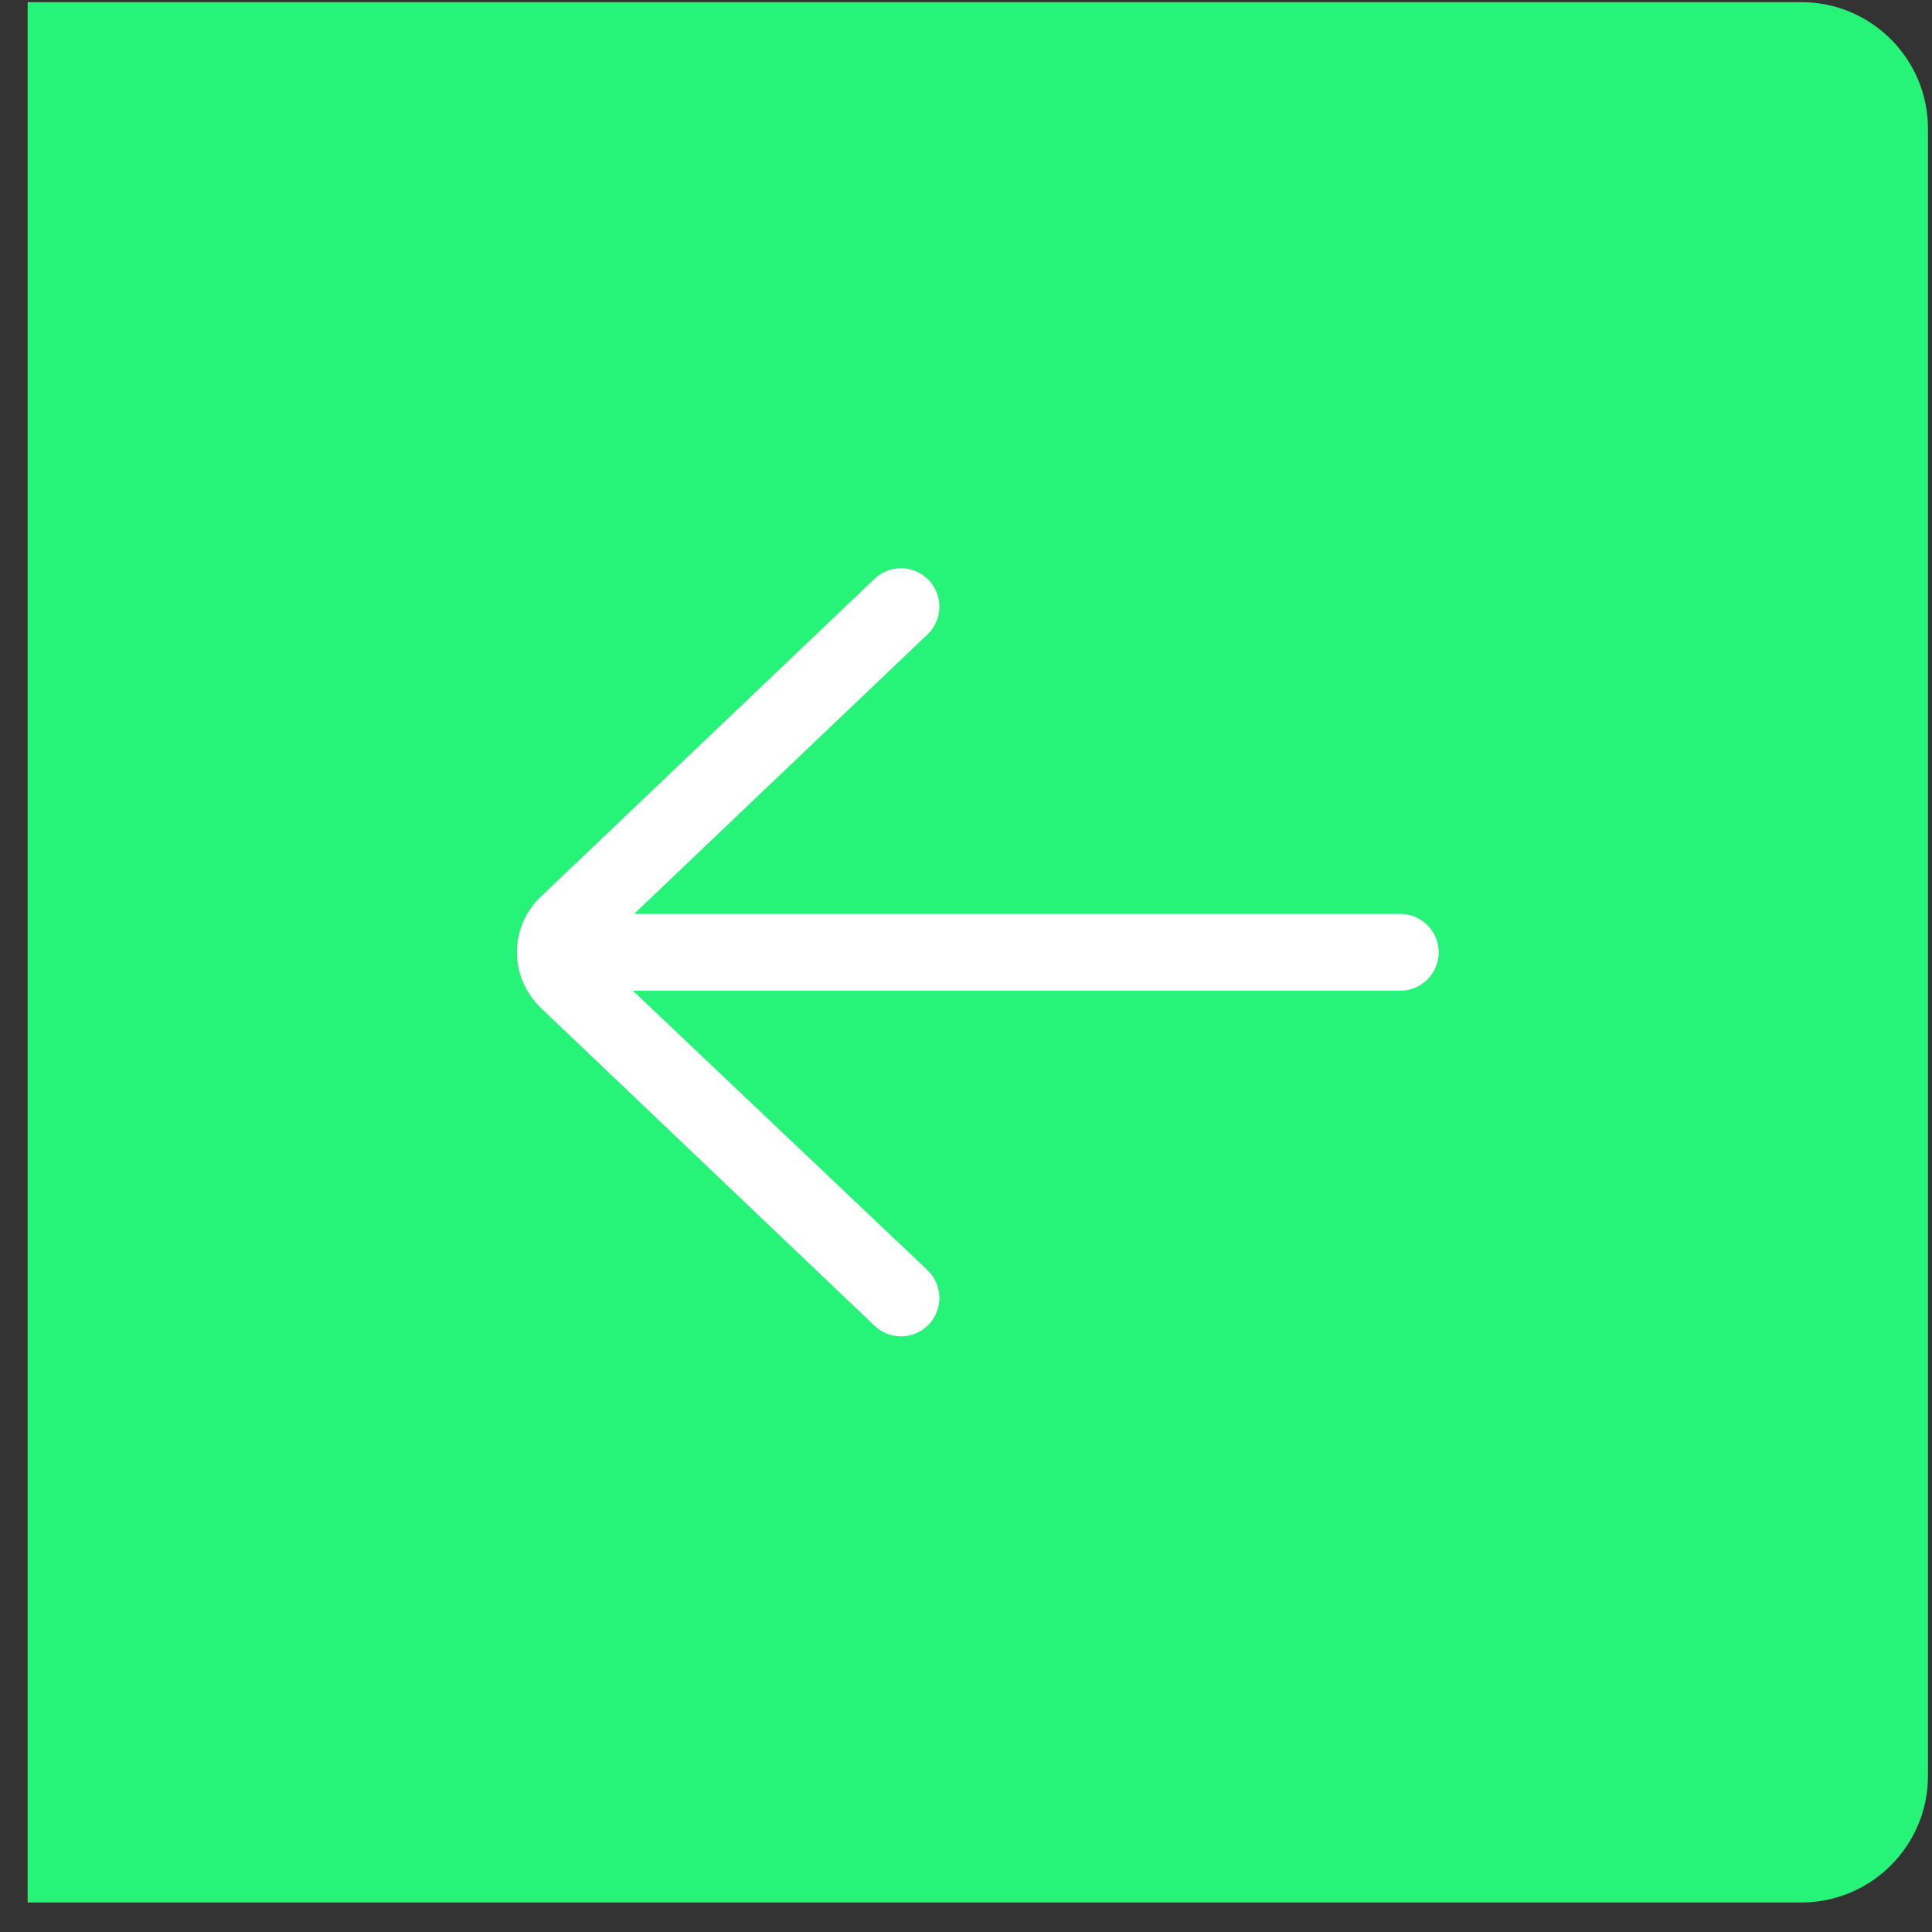
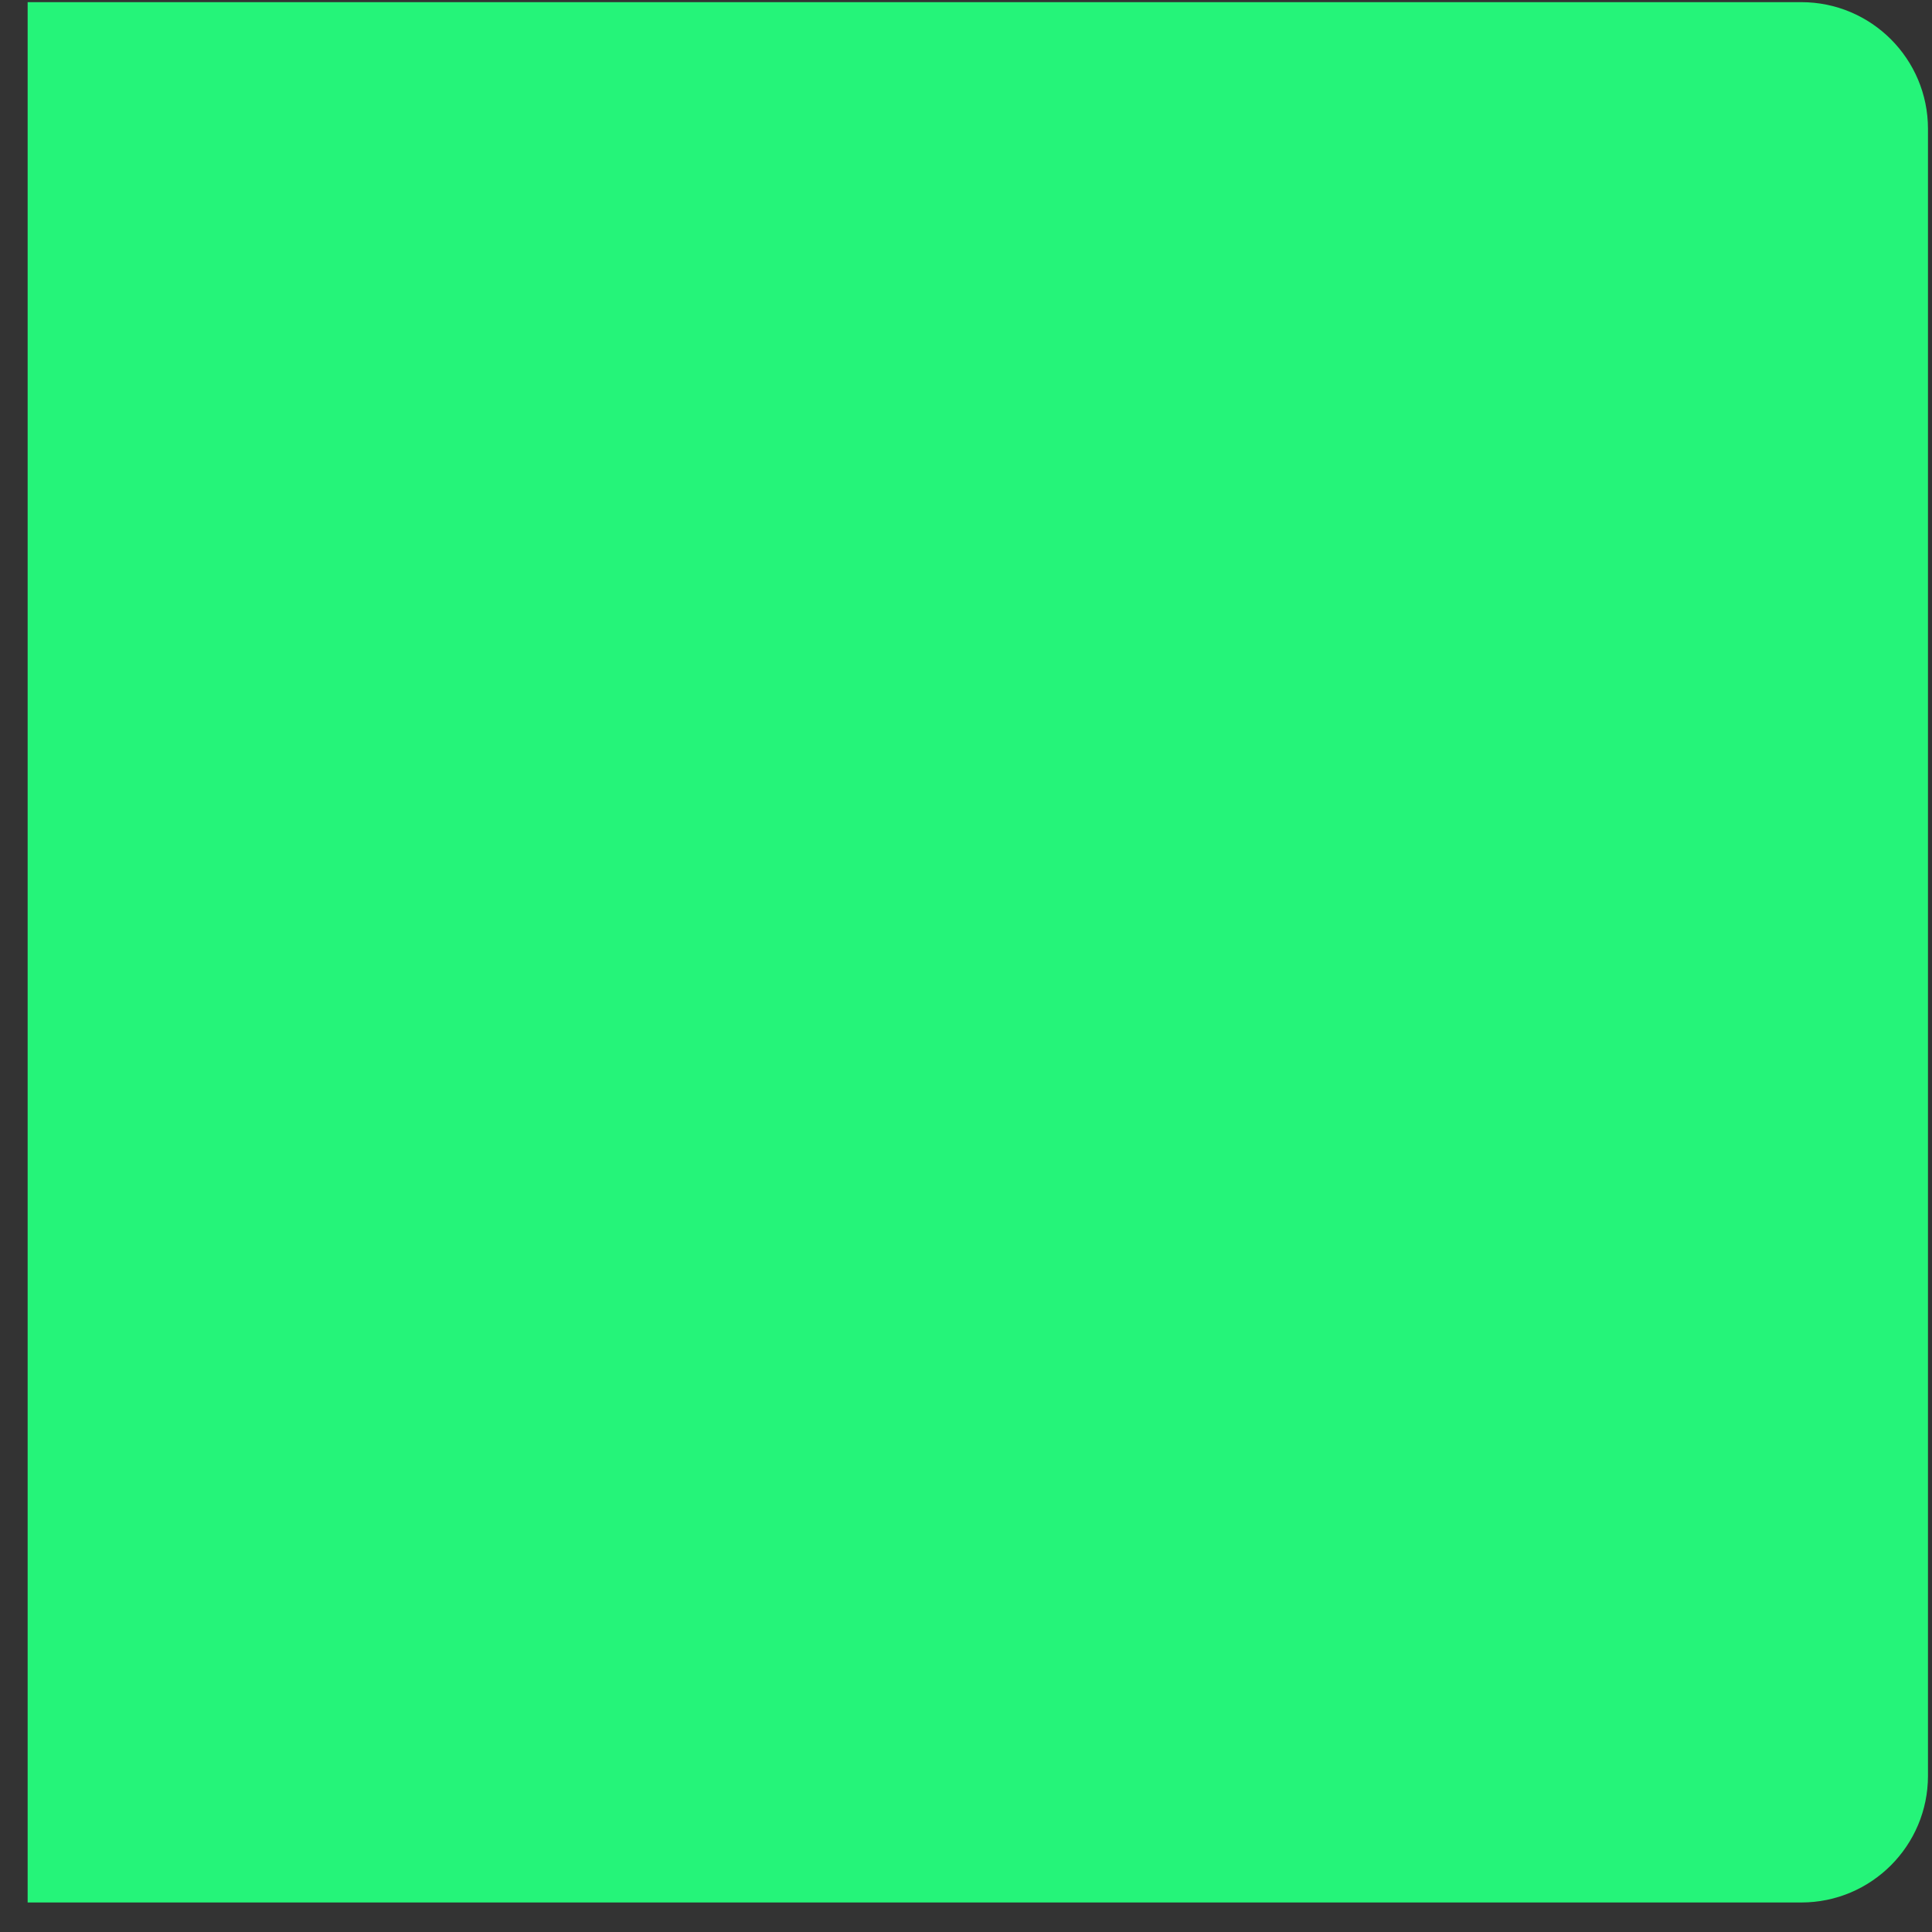
<svg xmlns="http://www.w3.org/2000/svg" width="61" height="61" viewBox="0 0 61 61" fill="none">
  <rect x="0" y="0" width="61" height="61" fill="#333333" stroke="none" />
  <path d="M0.873 0.068H56.873C59.082 0.068 60.873 1.859 60.873 4.068V56.068C60.873 58.277 59.082 60.068 56.873 60.068H0.873V0.068Z" fill="#25f479" />
-   <path d="M44.212 28.855H20.021L29.284 20.032C29.769 19.57 29.788 18.803 29.326 18.318C28.864 17.833 28.097 17.814 27.611 18.276L17.032 28.353C16.575 28.811 16.322 29.42 16.322 30.068C16.322 30.715 16.575 31.325 17.054 31.803L27.612 41.859C27.846 42.083 28.147 42.194 28.448 42.194C28.768 42.194 29.088 42.068 29.326 41.818C29.788 41.332 29.77 40.565 29.285 40.103L19.983 31.28H44.212C44.881 31.28 45.425 30.737 45.425 30.068C45.425 29.398 44.881 28.855 44.212 28.855V28.855Z" fill="#FFFF" />
</svg>